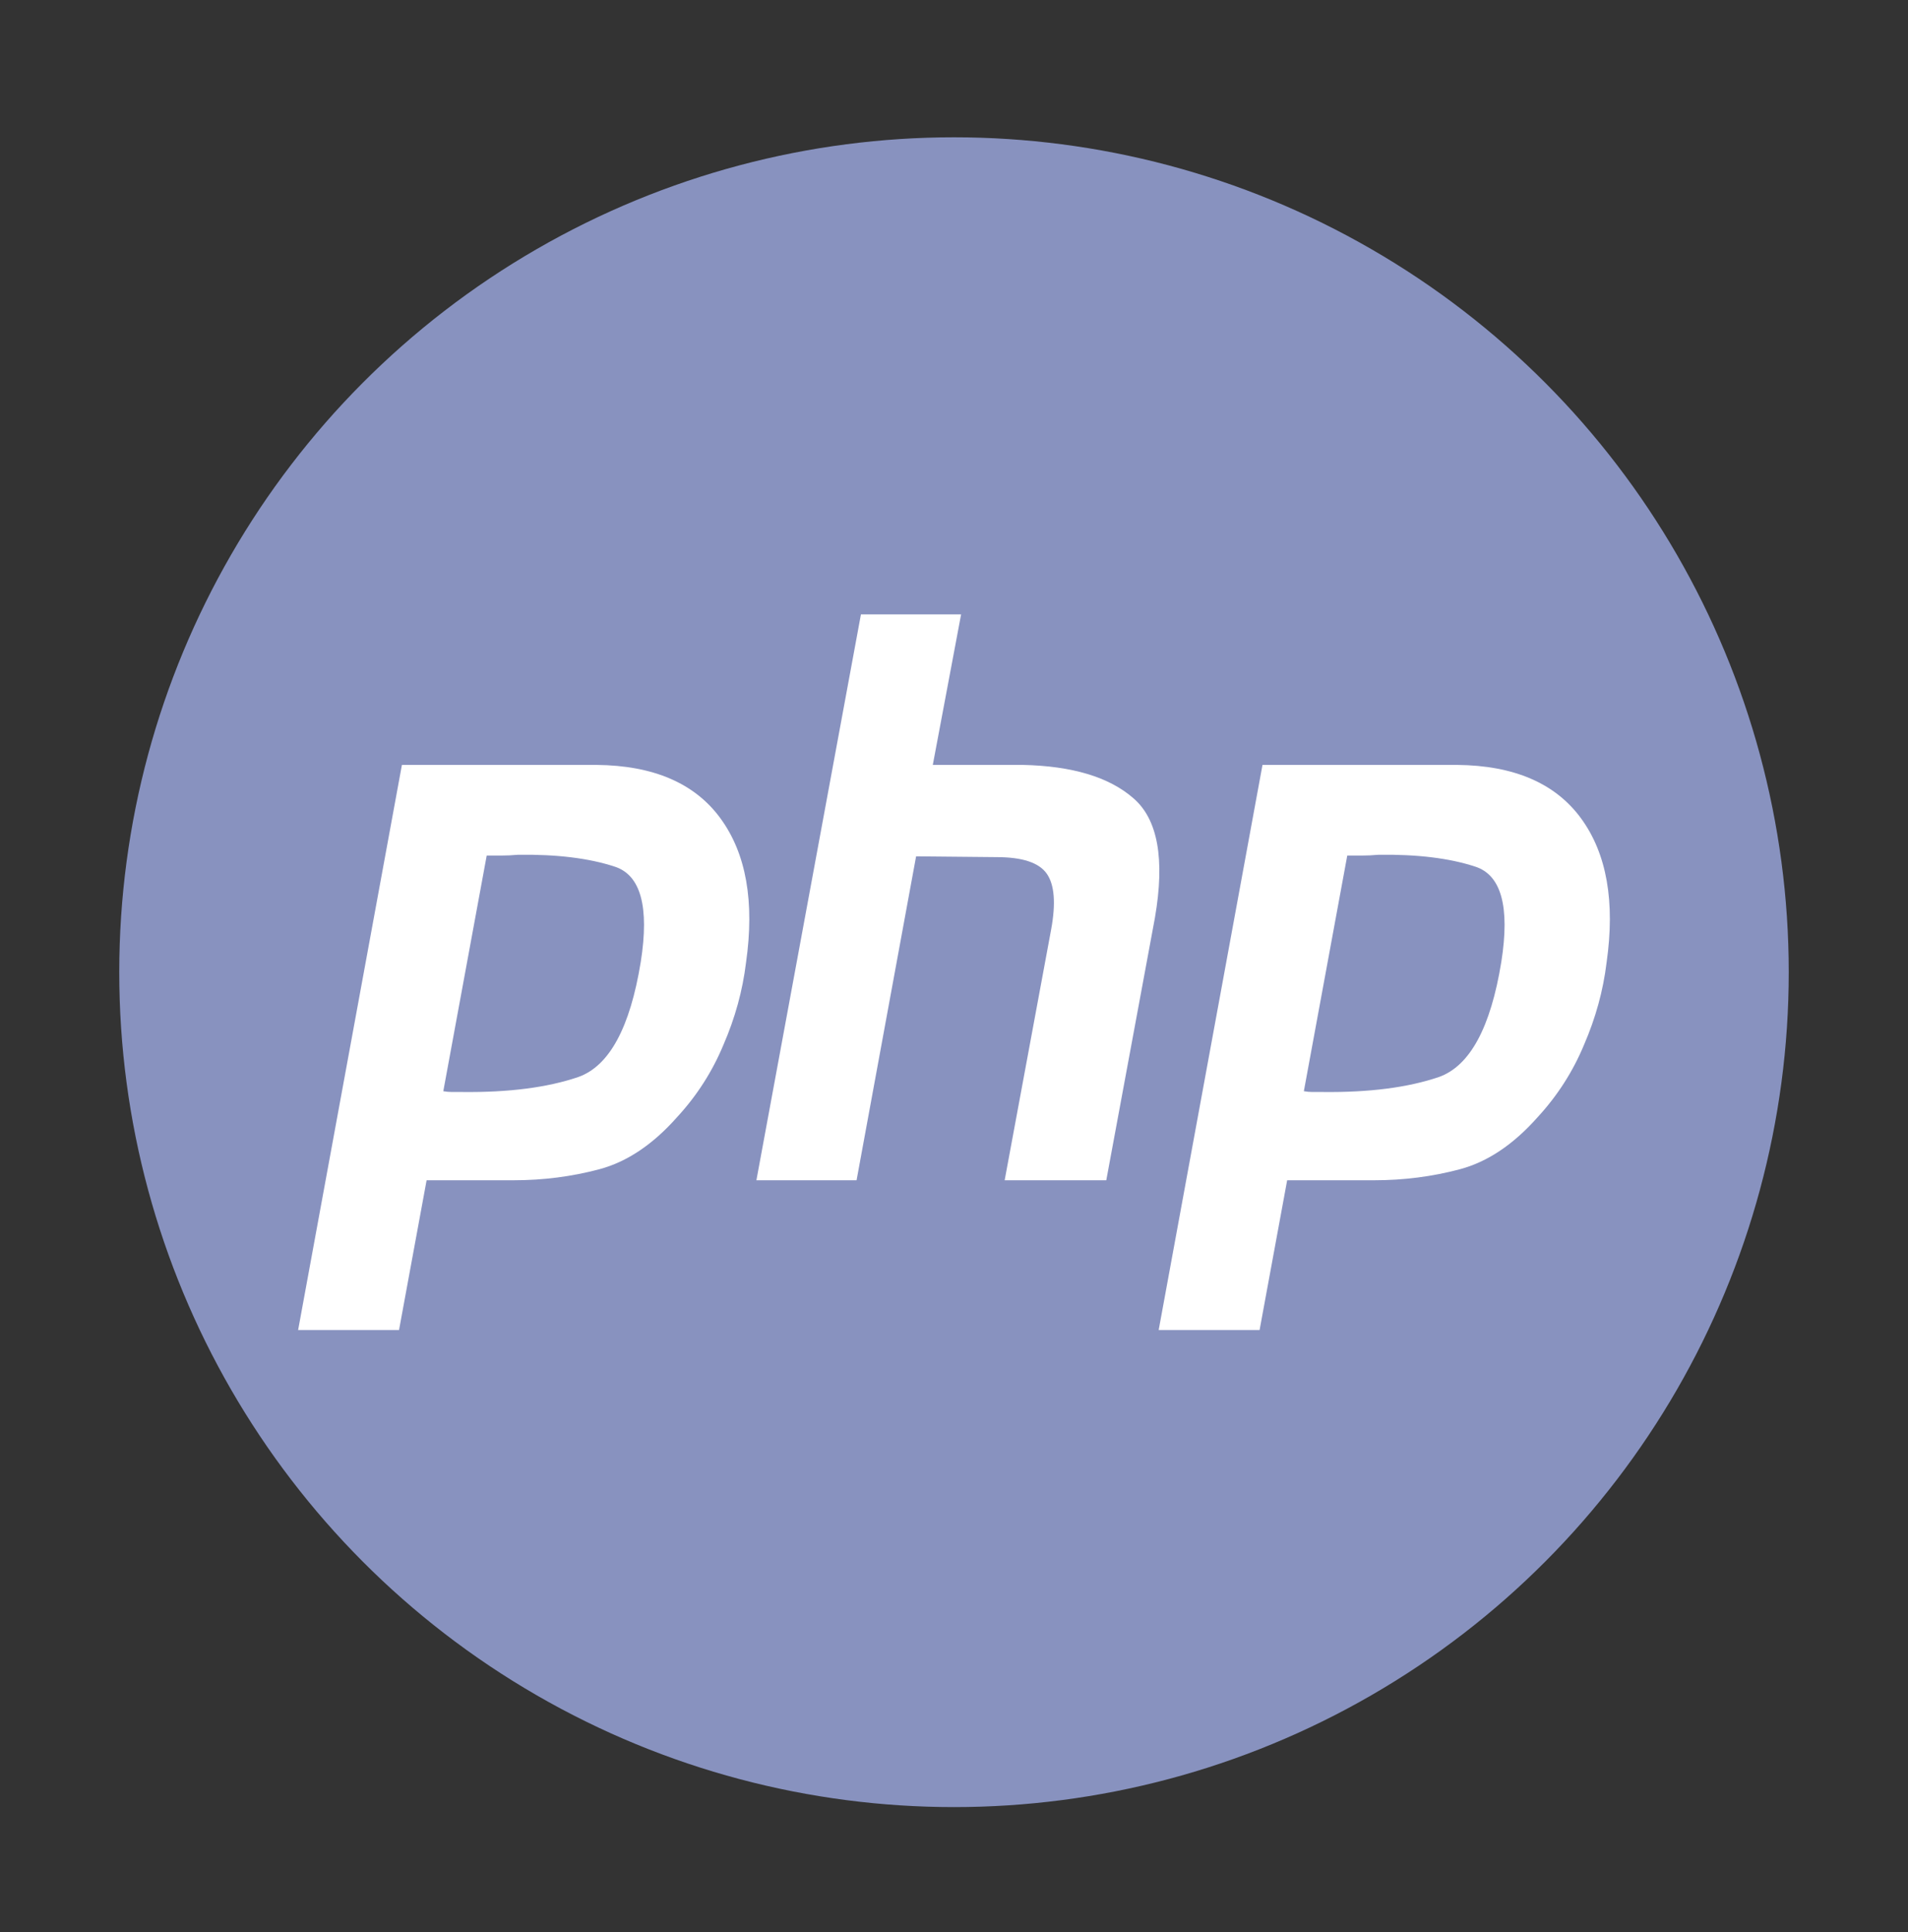
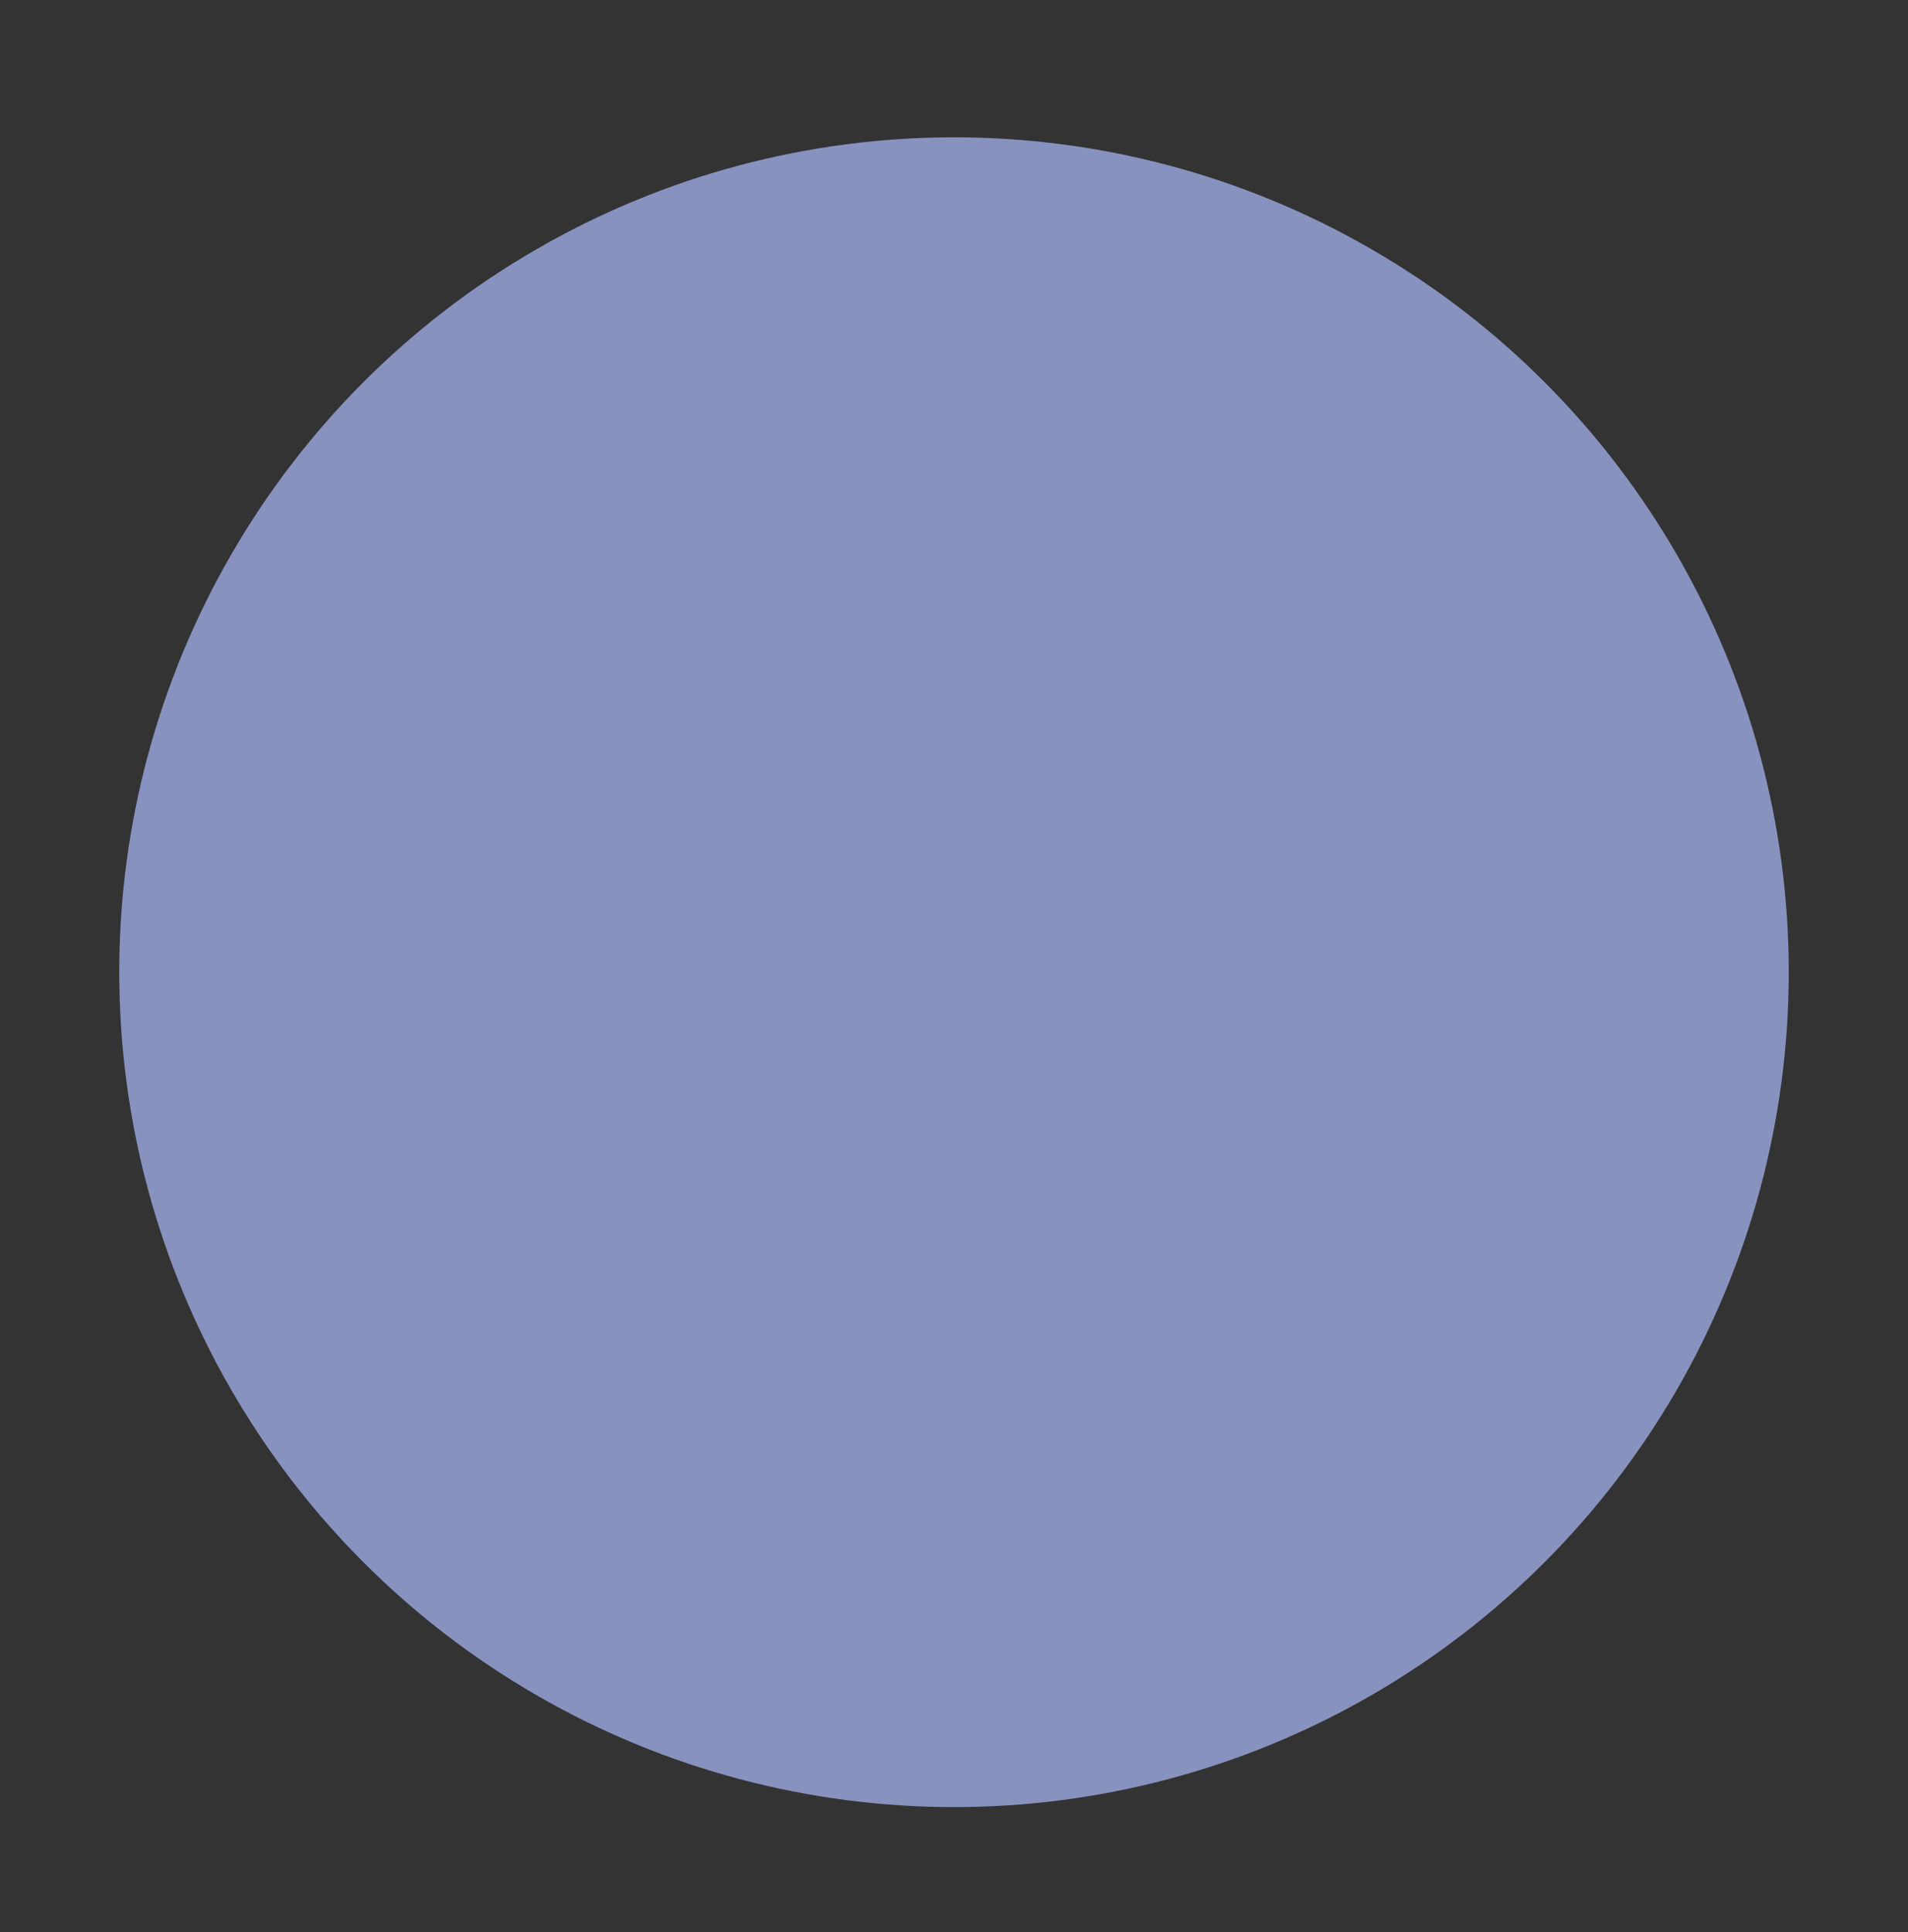
<svg xmlns="http://www.w3.org/2000/svg" width="80" height="81" viewBox="0 0 80 81" fill="none">
  <rect x="0" y="0" width="80" height="81" fill="#333333" stroke="none" />
  <circle cx="40" cy="40.756" r="35" fill="#8892BF" />
-   <path d="M36.098 25.756H40.298L39.111 32.066H42.885C44.955 32.111 46.497 32.573 47.511 33.454C48.546 34.335 48.85 36.009 48.424 38.476L46.385 49.478H42.124L44.072 38.972C44.275 37.87 44.214 37.088 43.889 36.626C43.565 36.163 42.865 35.932 41.789 35.932L38.411 35.899L35.915 49.478H31.715L36.098 25.756Z" fill="white" />
-   <path fill-rule="evenodd" clip-rule="evenodd" d="M16.852 32.066H25.009C27.403 32.088 29.138 32.838 30.213 34.313C31.289 35.789 31.644 37.804 31.279 40.359C31.137 41.527 30.822 42.672 30.335 43.796C29.868 44.919 29.22 45.932 28.387 46.835C27.373 47.98 26.287 48.707 25.131 49.016C23.974 49.324 22.777 49.478 21.539 49.478H17.887L16.731 55.756H12.5L16.852 32.066ZM18.587 45.745L20.407 35.866H21.022C21.245 35.866 21.479 35.855 21.722 35.833C23.345 35.811 24.694 35.976 25.77 36.329C26.866 36.681 27.231 38.014 26.866 40.326C26.419 43.08 25.547 44.688 24.248 45.15C22.95 45.591 21.326 45.8 19.378 45.778H18.952C18.831 45.778 18.709 45.767 18.587 45.745Z" fill="white" />
-   <path fill-rule="evenodd" clip-rule="evenodd" d="M61.091 32.066H52.935L48.582 55.756H52.813L53.969 49.478H57.622C58.859 49.478 60.056 49.324 61.213 49.016C62.37 48.707 63.455 47.98 64.47 46.835C65.302 45.932 65.951 44.919 66.418 43.796C66.904 42.672 67.219 41.527 67.361 40.359C67.726 37.804 67.371 35.789 66.296 34.313C65.22 32.838 63.485 32.088 61.091 32.066ZM56.489 35.866L54.669 45.745C54.791 45.767 54.913 45.778 55.035 45.778H55.461C57.409 45.8 59.032 45.591 60.331 45.15C61.629 44.688 62.502 43.08 62.948 40.326C63.313 38.014 62.948 36.681 61.852 36.329C60.777 35.976 59.428 35.811 57.804 35.833C57.561 35.855 57.328 35.866 57.104 35.866H56.489Z" fill="white" />
</svg>